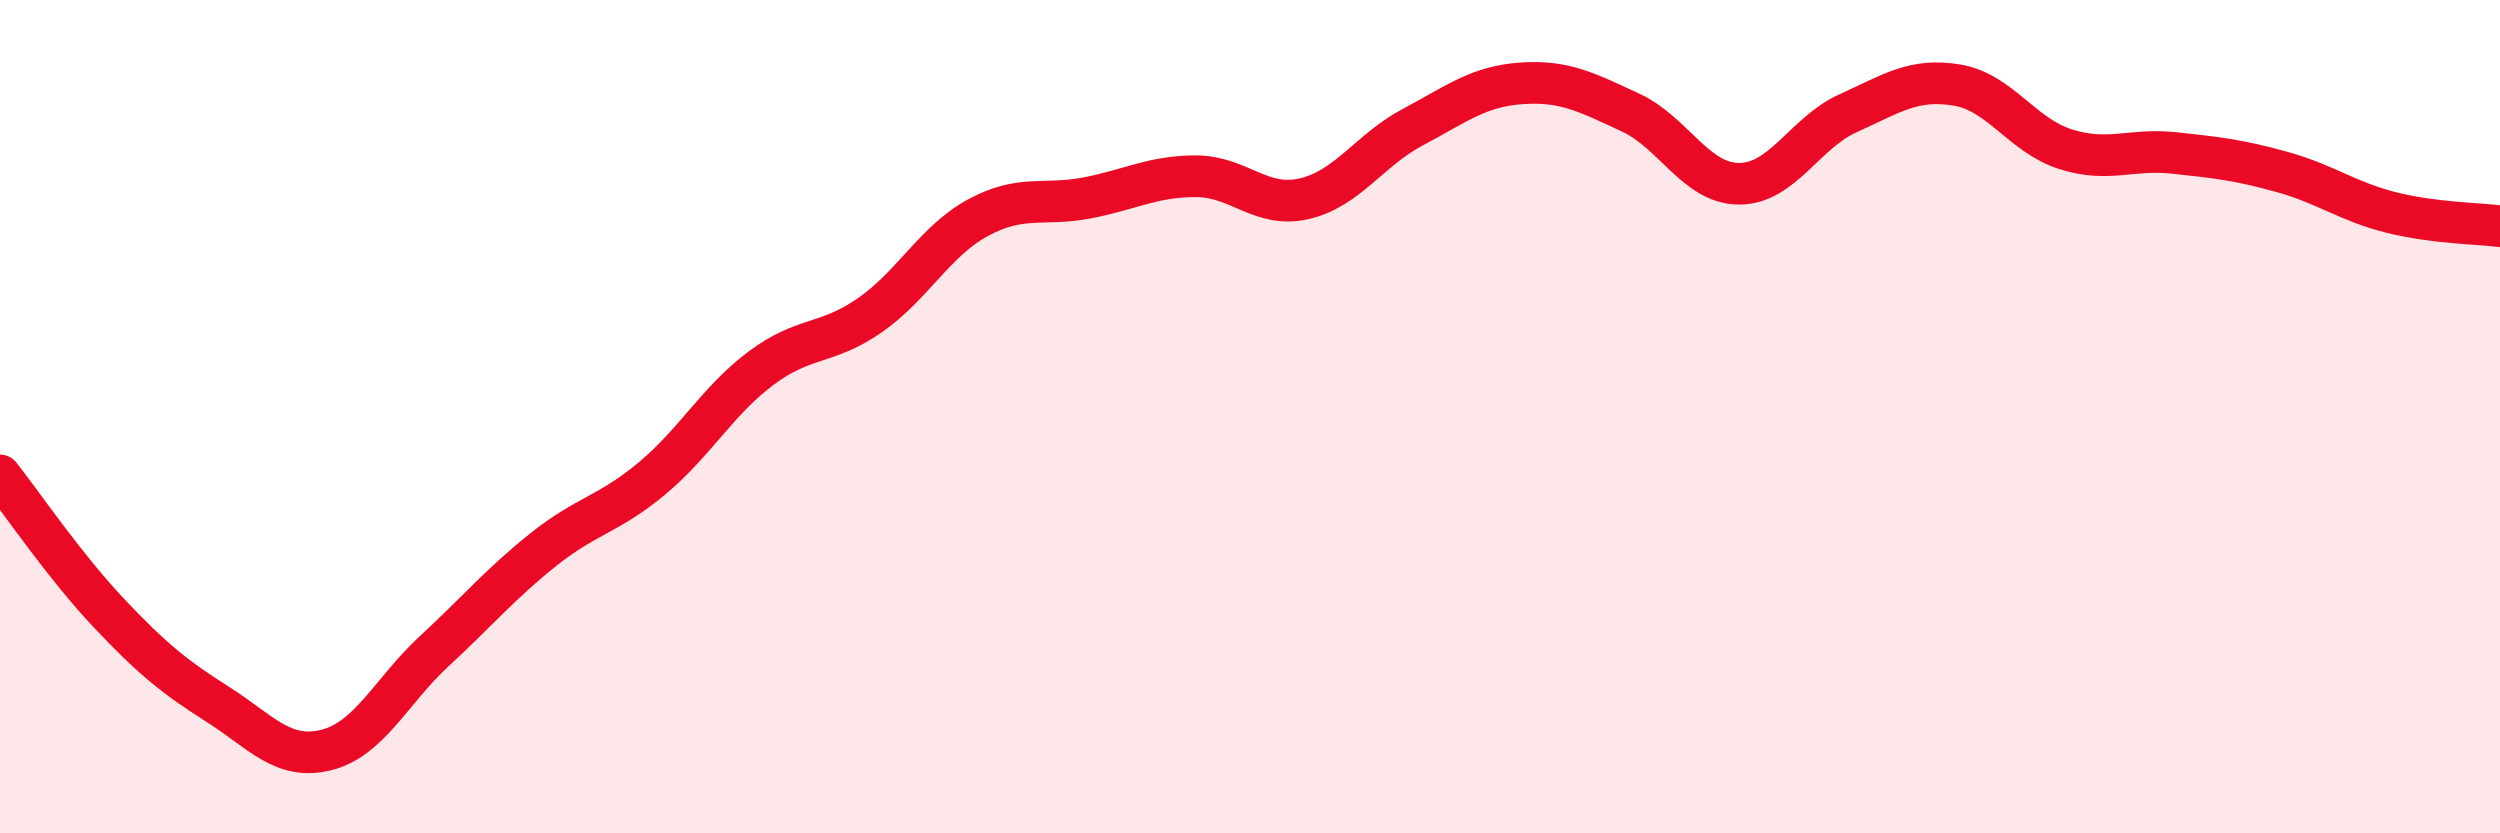
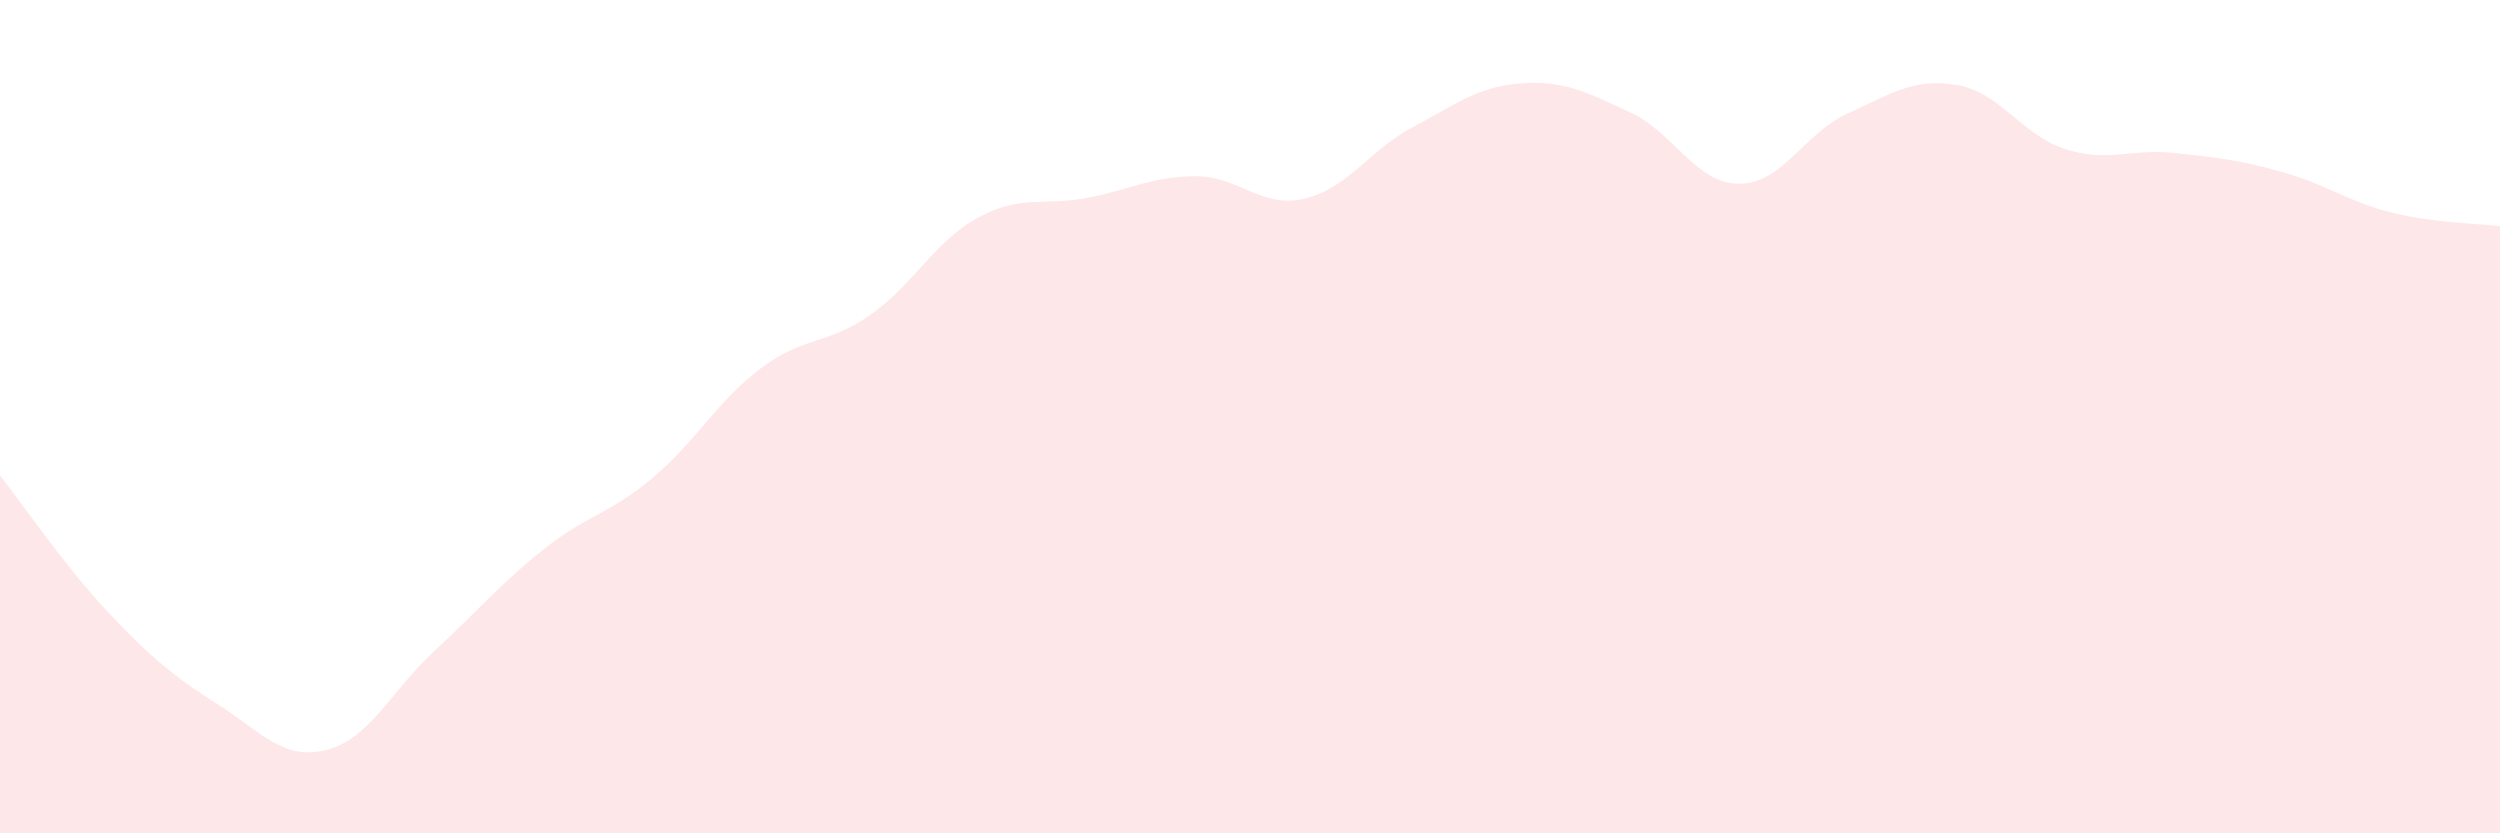
<svg xmlns="http://www.w3.org/2000/svg" width="60" height="20" viewBox="0 0 60 20">
  <path d="M 0,11.41 C 0.52,12.07 1.57,13.61 2.61,14.71 C 3.65,15.81 4.18,16.24 5.22,16.9 C 6.26,17.56 6.79,18.26 7.83,18 C 8.87,17.74 9.39,16.58 10.43,15.62 C 11.47,14.66 12,14.02 13.04,13.19 C 14.08,12.36 14.61,12.35 15.65,11.48 C 16.69,10.61 17.22,9.62 18.26,8.84 C 19.3,8.06 19.83,8.29 20.87,7.57 C 21.91,6.85 22.44,5.78 23.48,5.22 C 24.52,4.66 25.05,4.95 26.09,4.75 C 27.13,4.55 27.66,4.23 28.7,4.23 C 29.74,4.23 30.26,5.01 31.3,4.77 C 32.34,4.53 32.87,3.6 33.91,3.05 C 34.95,2.5 35.48,2.07 36.52,2 C 37.56,1.93 38.09,2.22 39.13,2.7 C 40.17,3.18 40.7,4.41 41.74,4.41 C 42.78,4.41 43.31,3.19 44.35,2.72 C 45.39,2.25 45.92,1.87 46.96,2.04 C 48,2.21 48.53,3.25 49.57,3.58 C 50.61,3.91 51.13,3.56 52.17,3.67 C 53.21,3.78 53.74,3.84 54.78,4.13 C 55.82,4.42 56.35,4.84 57.39,5.1 C 58.43,5.36 59.48,5.36 60,5.43L60 20L0 20Z" fill="#EB0A25" opacity="0.1" stroke-linecap="round" stroke-linejoin="round" />
-   <path d="M 0,11.41 C 0.52,12.07 1.57,13.61 2.61,14.71 C 3.65,15.81 4.18,16.24 5.22,16.9 C 6.26,17.56 6.79,18.26 7.83,18 C 8.87,17.74 9.39,16.58 10.43,15.62 C 11.47,14.66 12,14.02 13.04,13.19 C 14.08,12.36 14.61,12.35 15.65,11.48 C 16.69,10.61 17.22,9.62 18.26,8.84 C 19.3,8.06 19.83,8.29 20.87,7.57 C 21.91,6.85 22.44,5.78 23.48,5.22 C 24.52,4.66 25.05,4.95 26.09,4.75 C 27.13,4.55 27.66,4.23 28.7,4.23 C 29.74,4.23 30.26,5.01 31.3,4.77 C 32.34,4.53 32.87,3.6 33.91,3.05 C 34.95,2.5 35.48,2.07 36.52,2 C 37.56,1.93 38.09,2.22 39.13,2.7 C 40.17,3.18 40.7,4.41 41.74,4.41 C 42.78,4.41 43.31,3.19 44.35,2.72 C 45.39,2.25 45.92,1.87 46.96,2.04 C 48,2.21 48.53,3.25 49.57,3.58 C 50.61,3.91 51.13,3.56 52.17,3.67 C 53.21,3.78 53.74,3.84 54.78,4.13 C 55.82,4.42 56.35,4.84 57.39,5.1 C 58.43,5.36 59.48,5.36 60,5.43" stroke="#EB0A25" stroke-width="1" fill="none" stroke-linecap="round" stroke-linejoin="round" />
</svg>